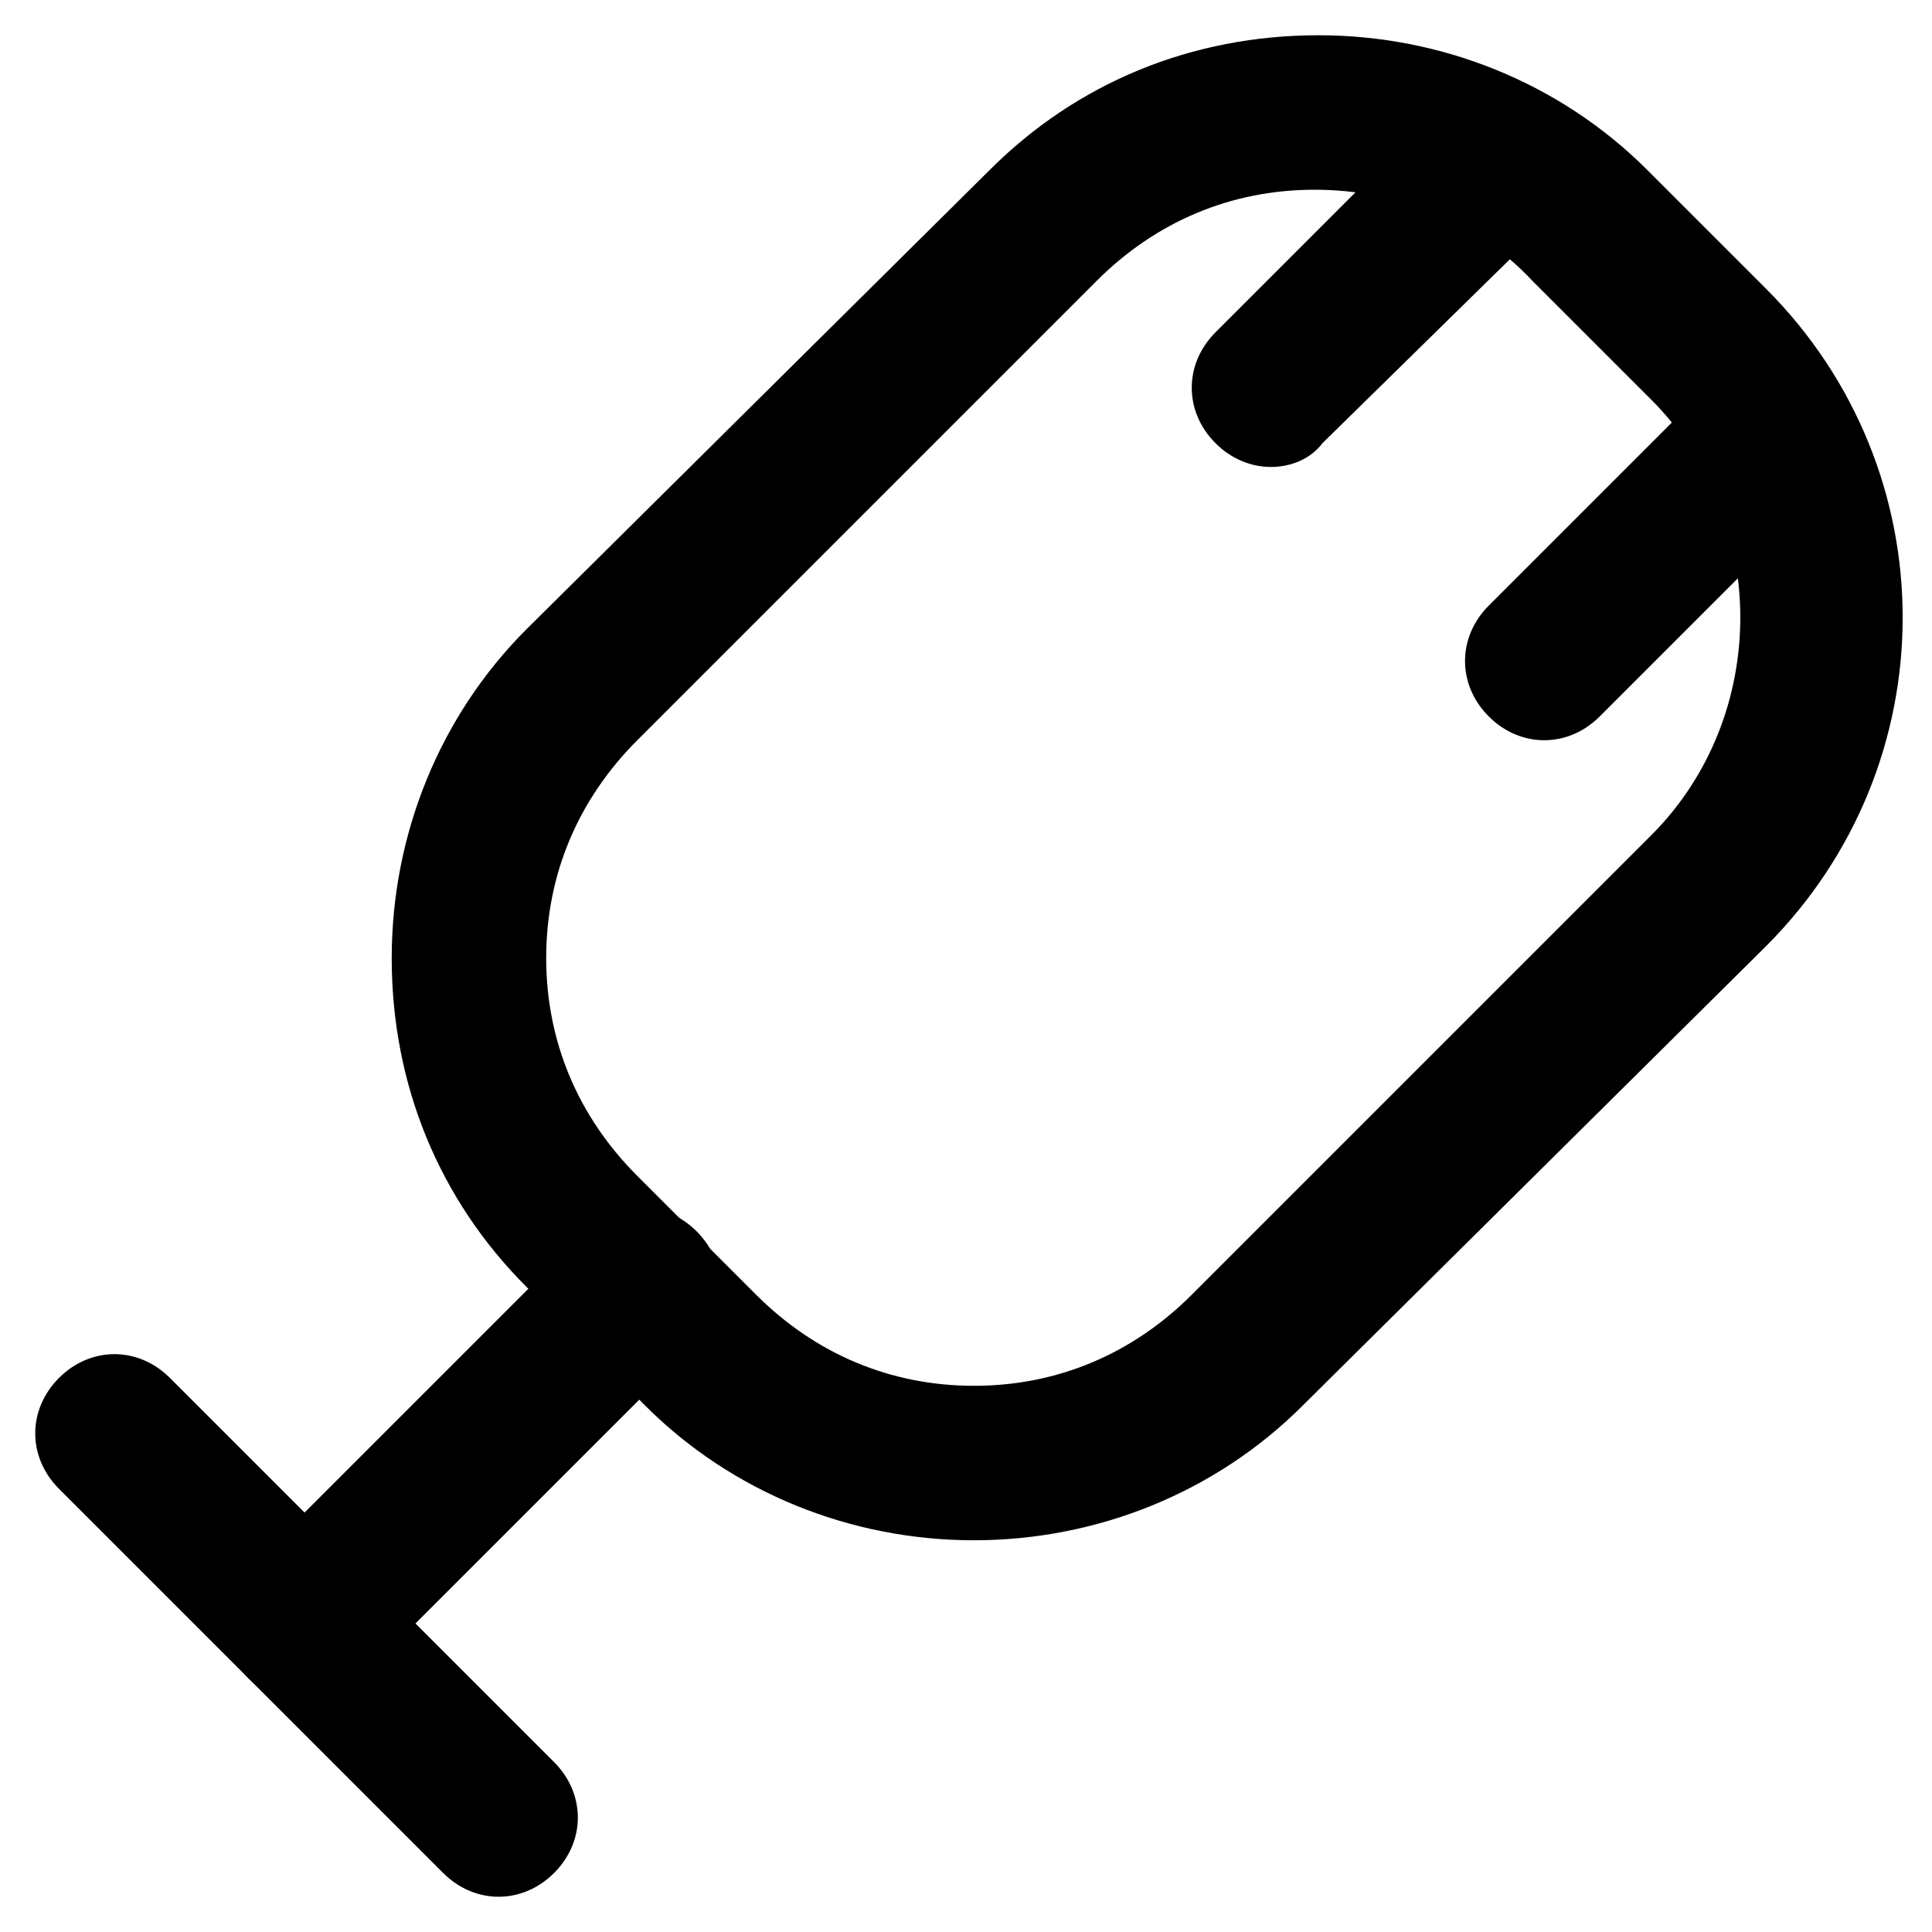
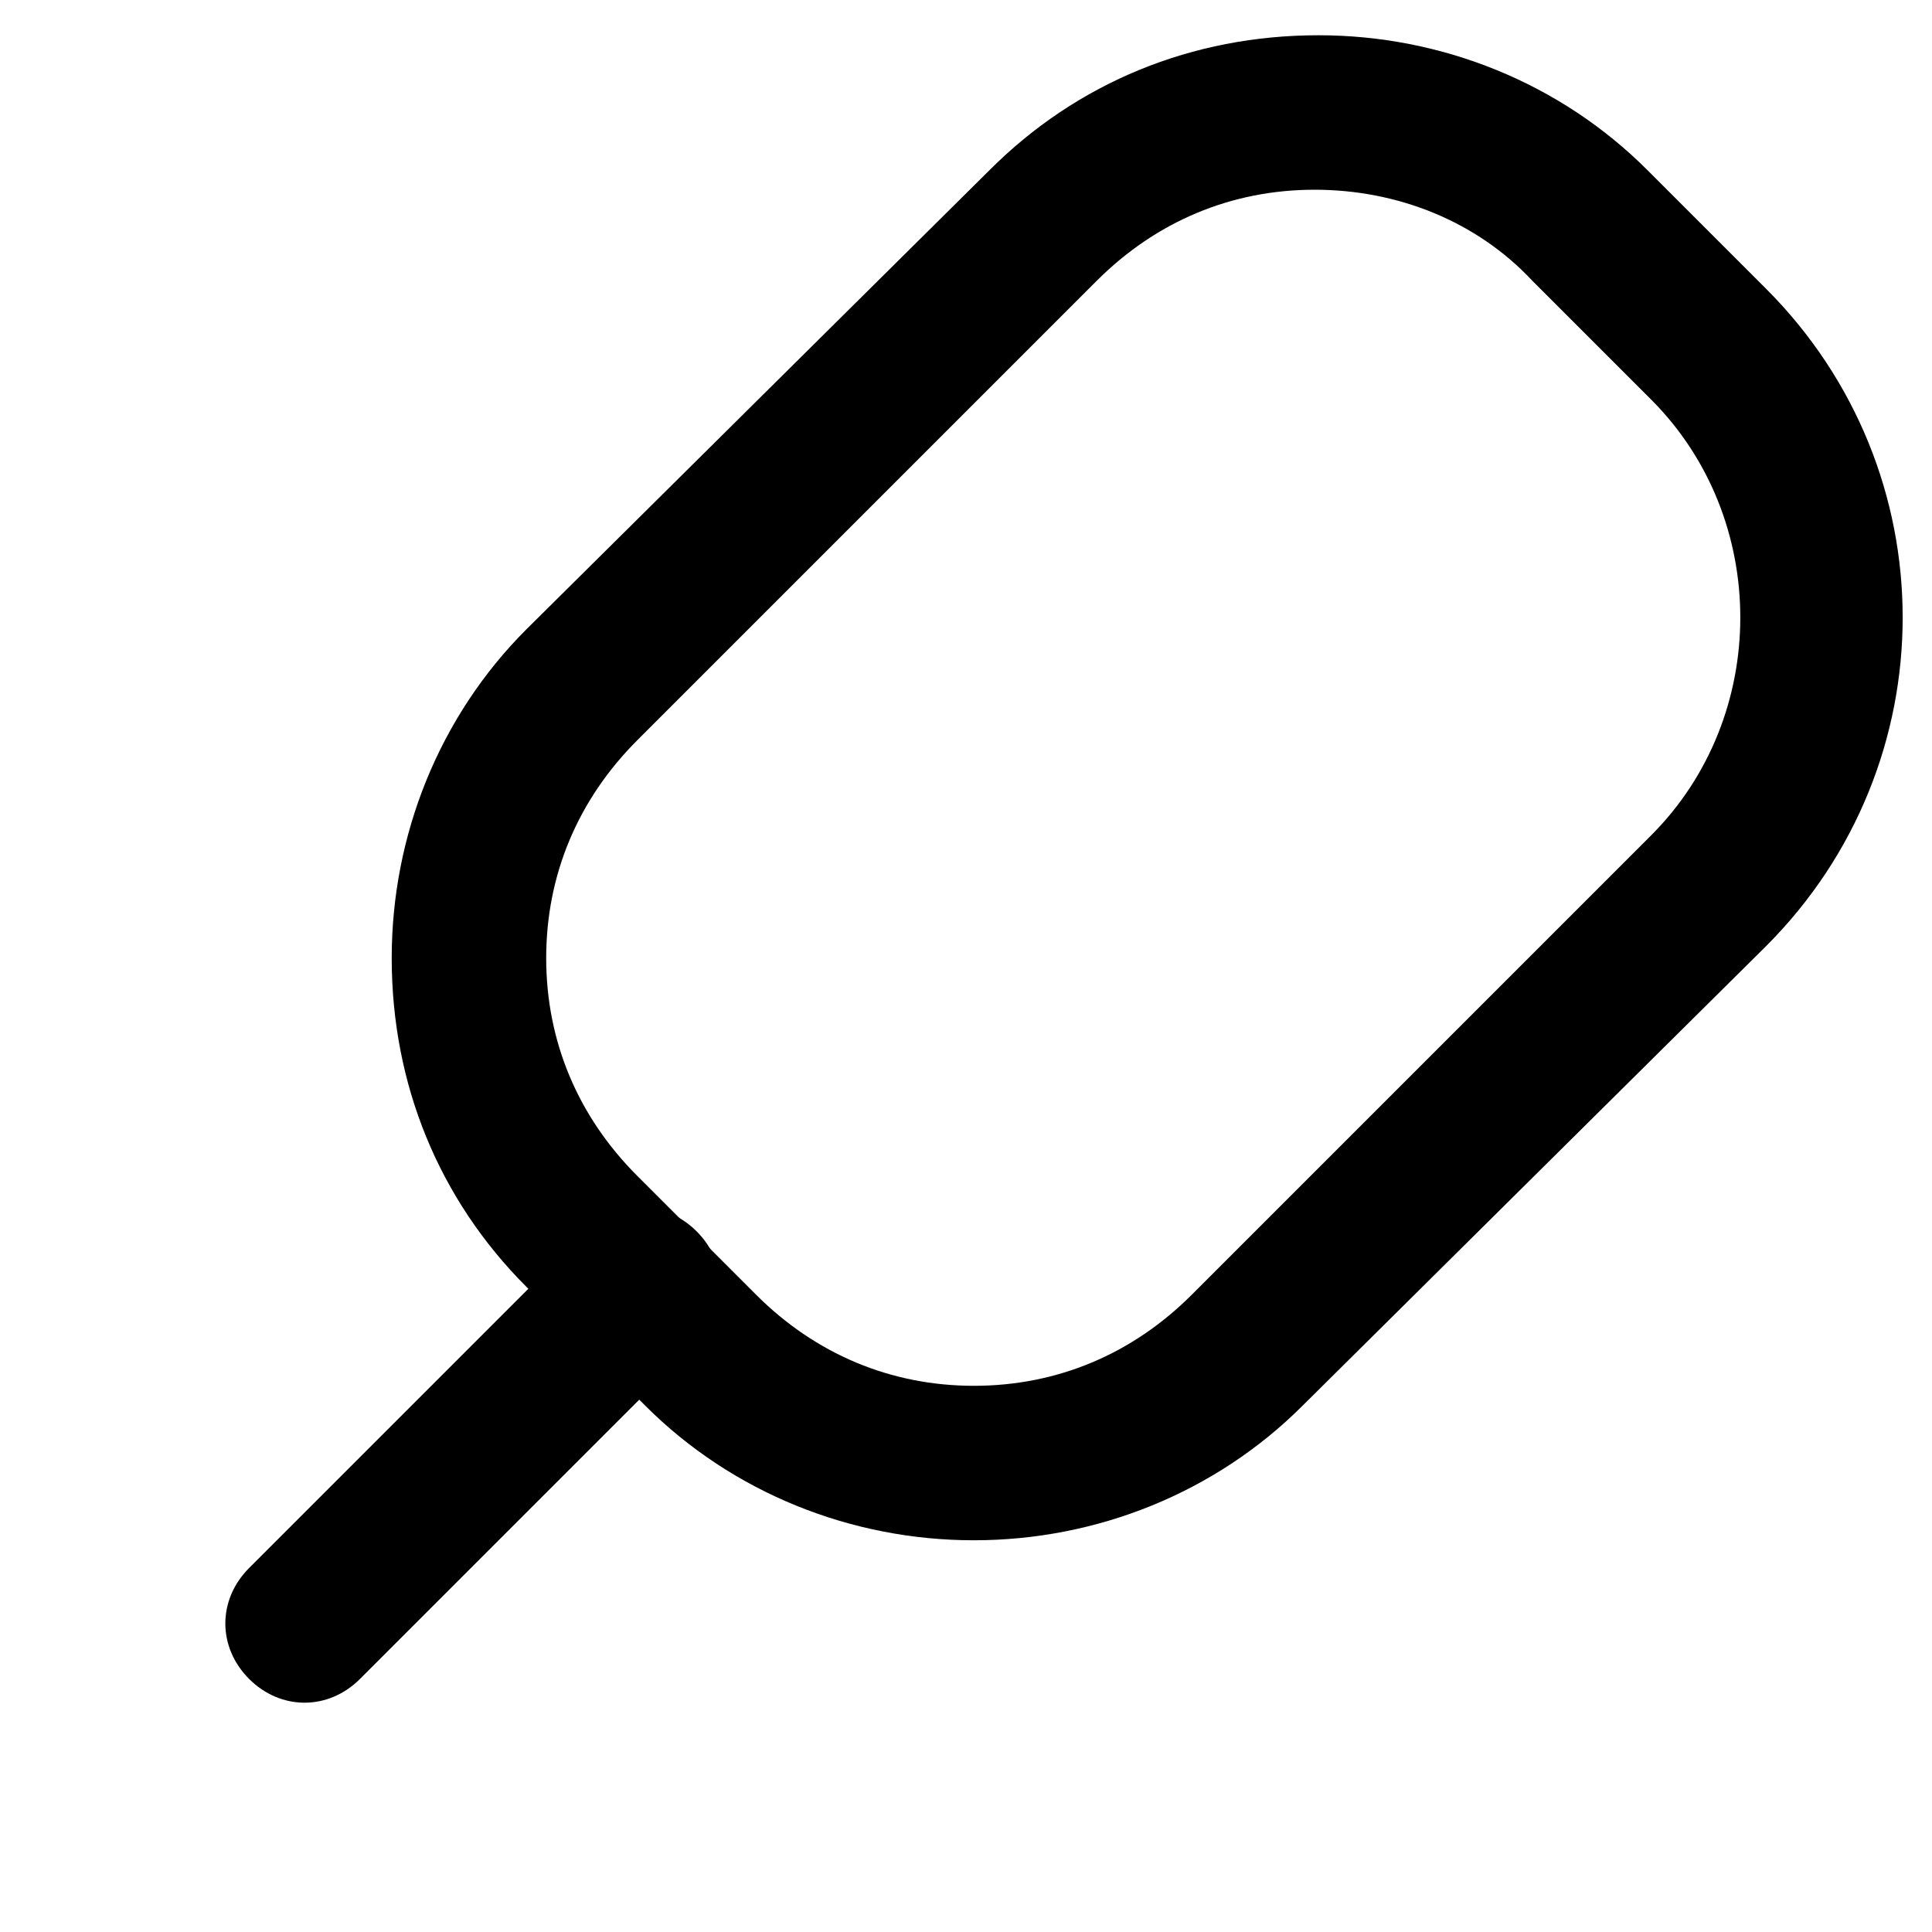
<svg xmlns="http://www.w3.org/2000/svg" fill="#000000" width="800px" height="800px" version="1.1" viewBox="144 144 512 512">
  <g>
    <path d="m402.1 552.19c-32.539 0-64.027-12.594-87.117-35.688l-31.488-31.488c-23.09-23.09-35.688-53.531-35.688-87.117 0-32.539 12.594-64.027 35.688-87.117l122.8-121.75c23.09-23.09 53.531-35.688 87.117-35.688 32.539 0 64.027 12.594 87.117 35.688l31.488 31.488c48.281 48.281 48.281 125.95 0 174.23l-122.8 121.75c-23.09 23.094-54.578 35.688-87.117 35.688zm90.266-357.91c-22.043 0-41.984 8.398-57.727 24.141l-121.75 121.75c-15.742 15.742-24.141 35.688-24.141 57.727 0 22.043 8.398 41.984 24.141 57.727l31.488 31.488c15.742 15.742 35.688 24.141 57.727 24.141 22.043 0 41.984-8.398 57.727-24.141l121.75-121.75c31.488-31.488 31.488-83.969 0-115.46l-31.488-31.488c-14.691-15.742-35.684-24.137-57.727-24.137z" />
    <path d="m224.71 595.23c-5.246 0-10.496-2.098-14.695-6.297-8.398-8.398-8.398-20.992 0-29.391l89.215-89.215c8.398-8.398 20.992-8.398 29.391 0 8.398 8.398 8.398 20.992 0 29.391l-89.215 89.211c-4.199 4.199-9.449 6.301-14.695 6.301z" />
-     <path d="m276.14 646.66c-5.246 0-10.496-2.098-14.695-6.297l-101.81-101.81c-8.398-8.398-8.398-20.992 0-29.391 8.398-8.398 20.992-8.398 29.391 0l101.81 101.81c8.398 8.398 8.398 20.992 0 29.391-4.199 4.195-9.445 6.297-14.695 6.297z" />
-     <path d="m480.82 267.75c-5.246 0-10.496-2.098-14.695-6.297-8.398-8.398-8.398-20.992 0-29.391l55.629-55.629c8.398-8.398 20.992-8.398 29.391 0 8.398 8.398 8.398 20.992 0 29.391l-56.68 55.625c-3.148 4.199-8.395 6.301-13.645 6.301z" />
-     <path d="m553.24 340.17c-5.246 0-10.496-2.098-14.695-6.297-8.398-8.398-8.398-20.992 0-29.391l55.629-55.629c8.398-8.398 20.992-8.398 29.391 0 8.398 8.398 8.398 20.992 0 29.391l-55.633 55.629c-4.195 4.195-9.445 6.297-14.691 6.297z" />
  </g>
</svg>